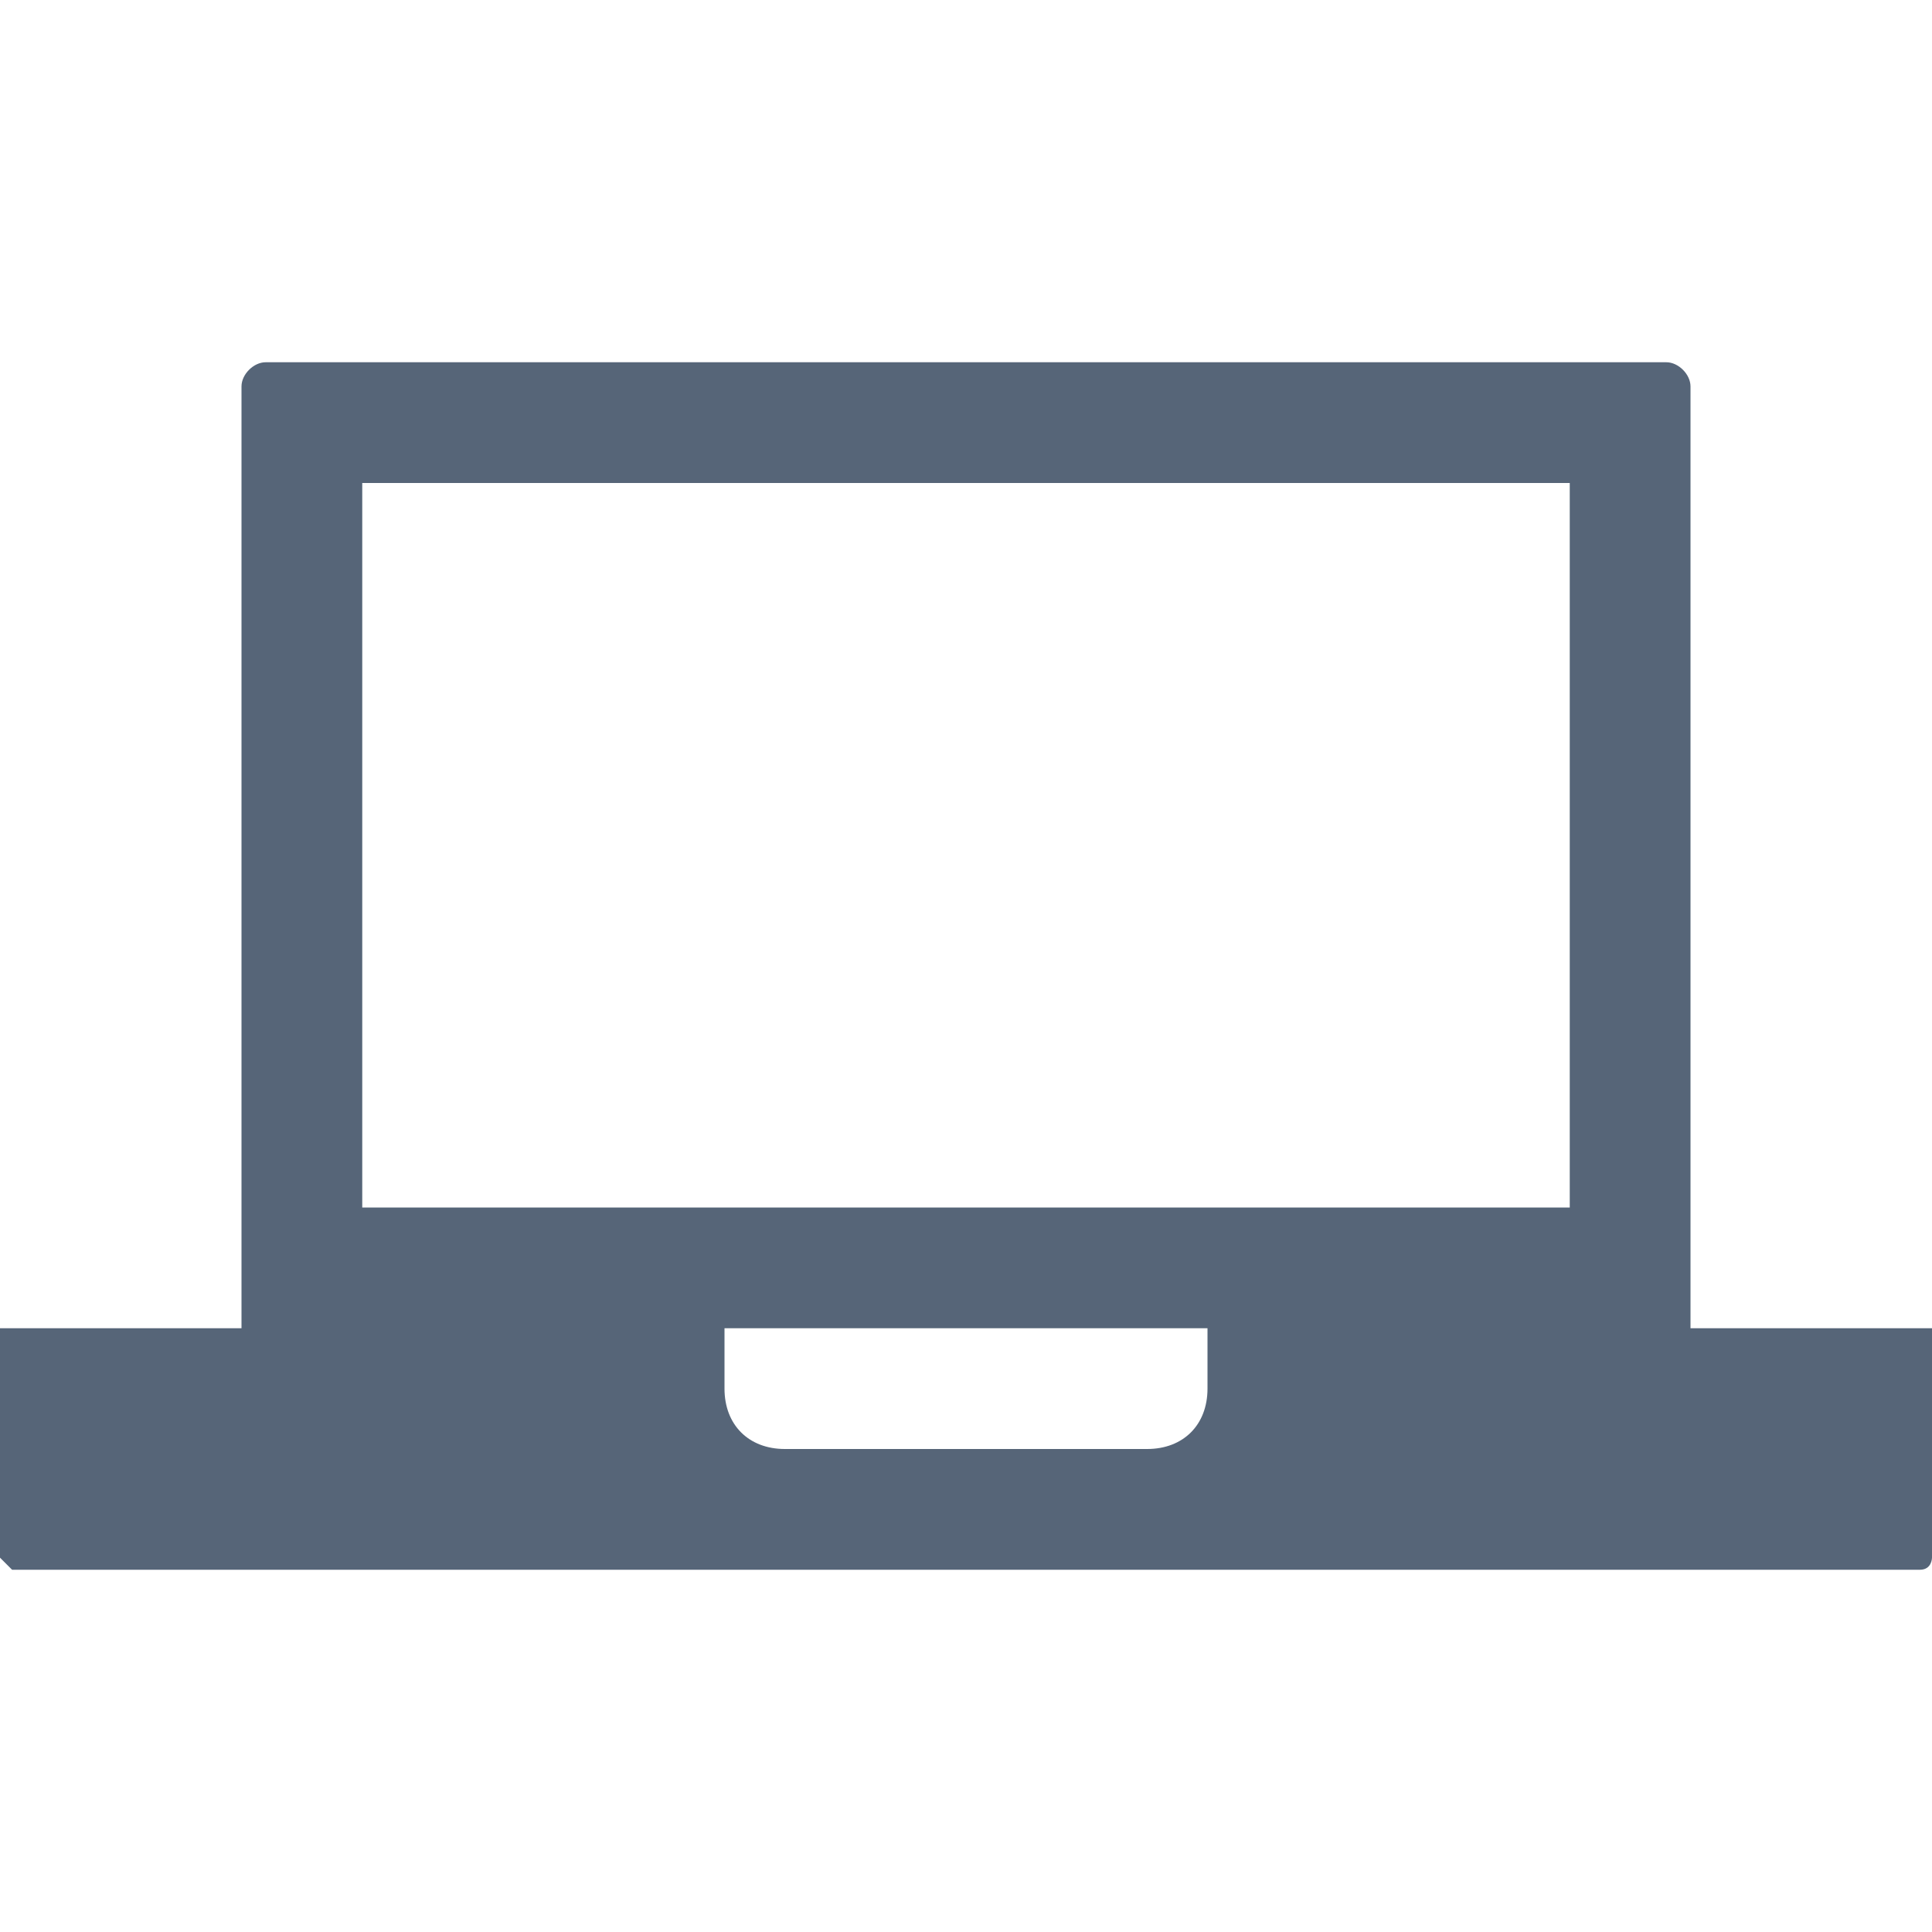
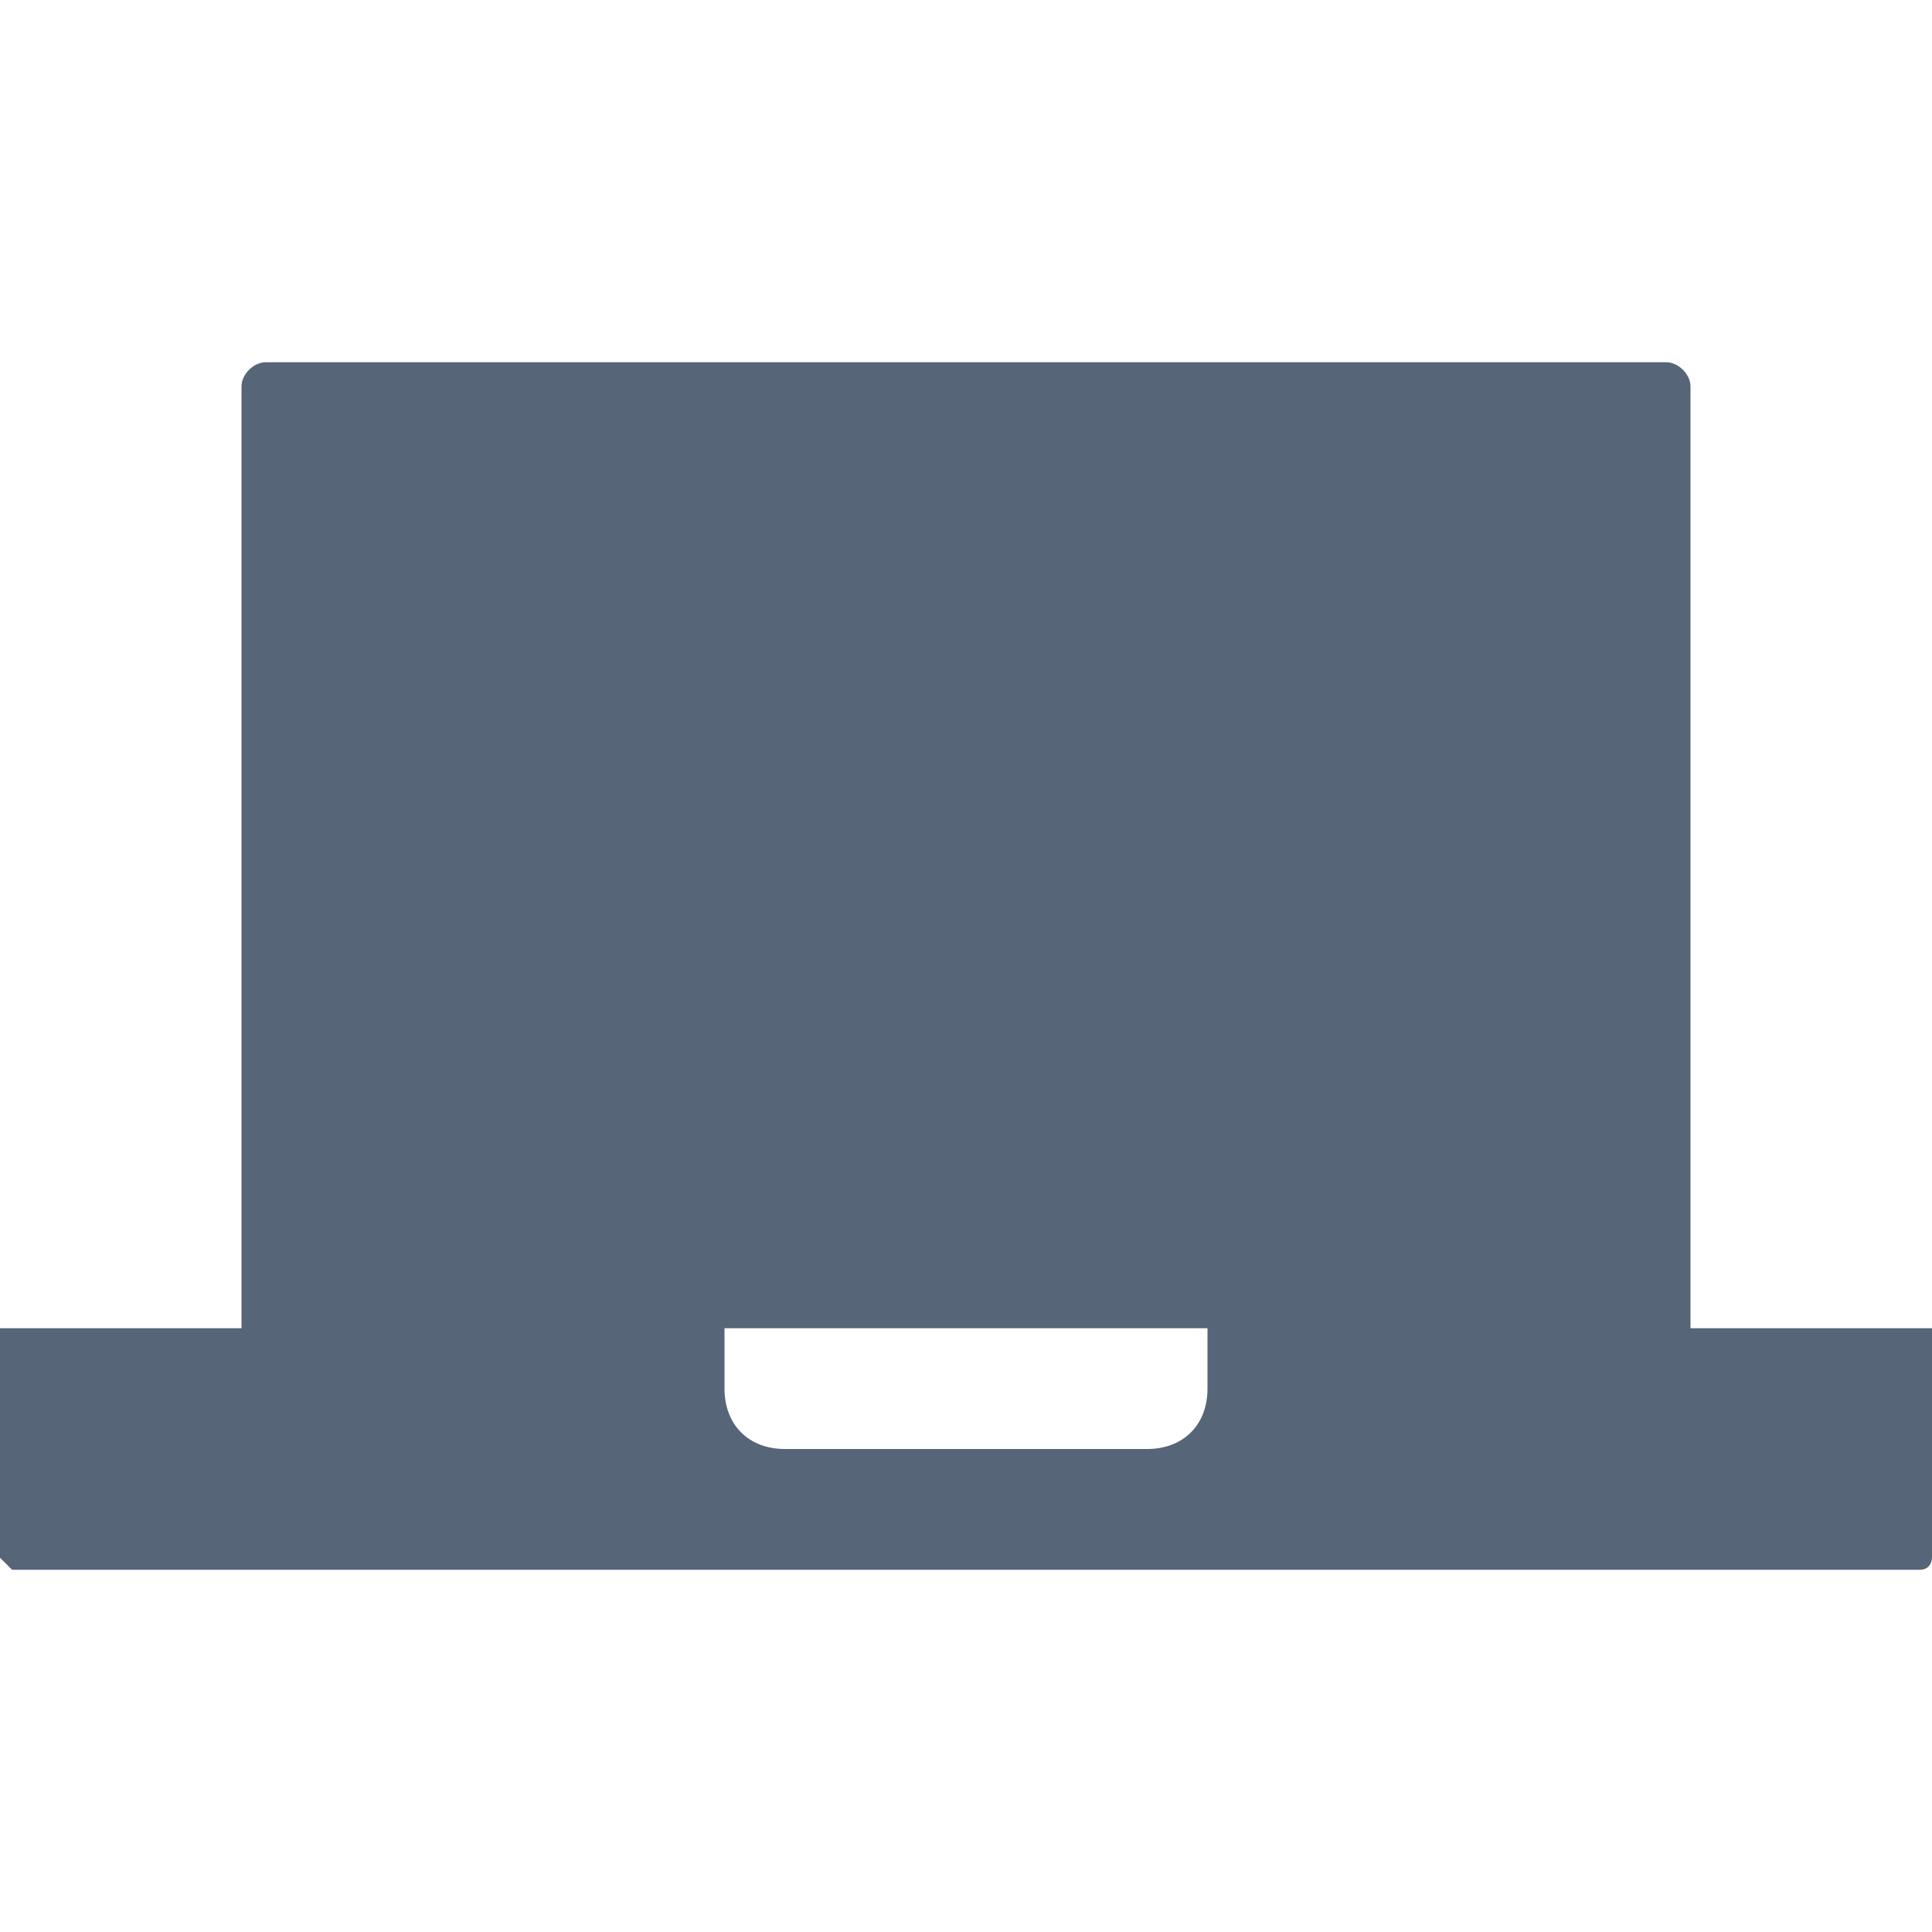
<svg xmlns="http://www.w3.org/2000/svg" fill="#566578" version="1.1" id="Layer_1" x="0px" y="0px" viewBox="0 0 16 16" style="enable-background:new 0 0 16 16;" xml:space="preserve">
-   <path d="M14,11V3.2C14,3.1,13.9,3,13.8,3H2.2C2.1,3,2,3.1,2,3.2V11H0v1.9C0,12.9,0.1,13,0.1,13h15.8c0.1,0,0.1-0.1,0.1-0.1V11H14z   M10,11.5c0,0.3-0.2,0.5-0.5,0.5h-3C6.2,12,6,11.8,6,11.5V11h4V11.5z M13,10H3V4h10V10z" />
+   <path d="M14,11V3.2C14,3.1,13.9,3,13.8,3H2.2C2.1,3,2,3.1,2,3.2V11H0v1.9C0,12.9,0.1,13,0.1,13h15.8c0.1,0,0.1-0.1,0.1-0.1V11H14z   M10,11.5c0,0.3-0.2,0.5-0.5,0.5h-3C6.2,12,6,11.8,6,11.5V11h4V11.5z M13,10H3V4V10z" />
</svg>